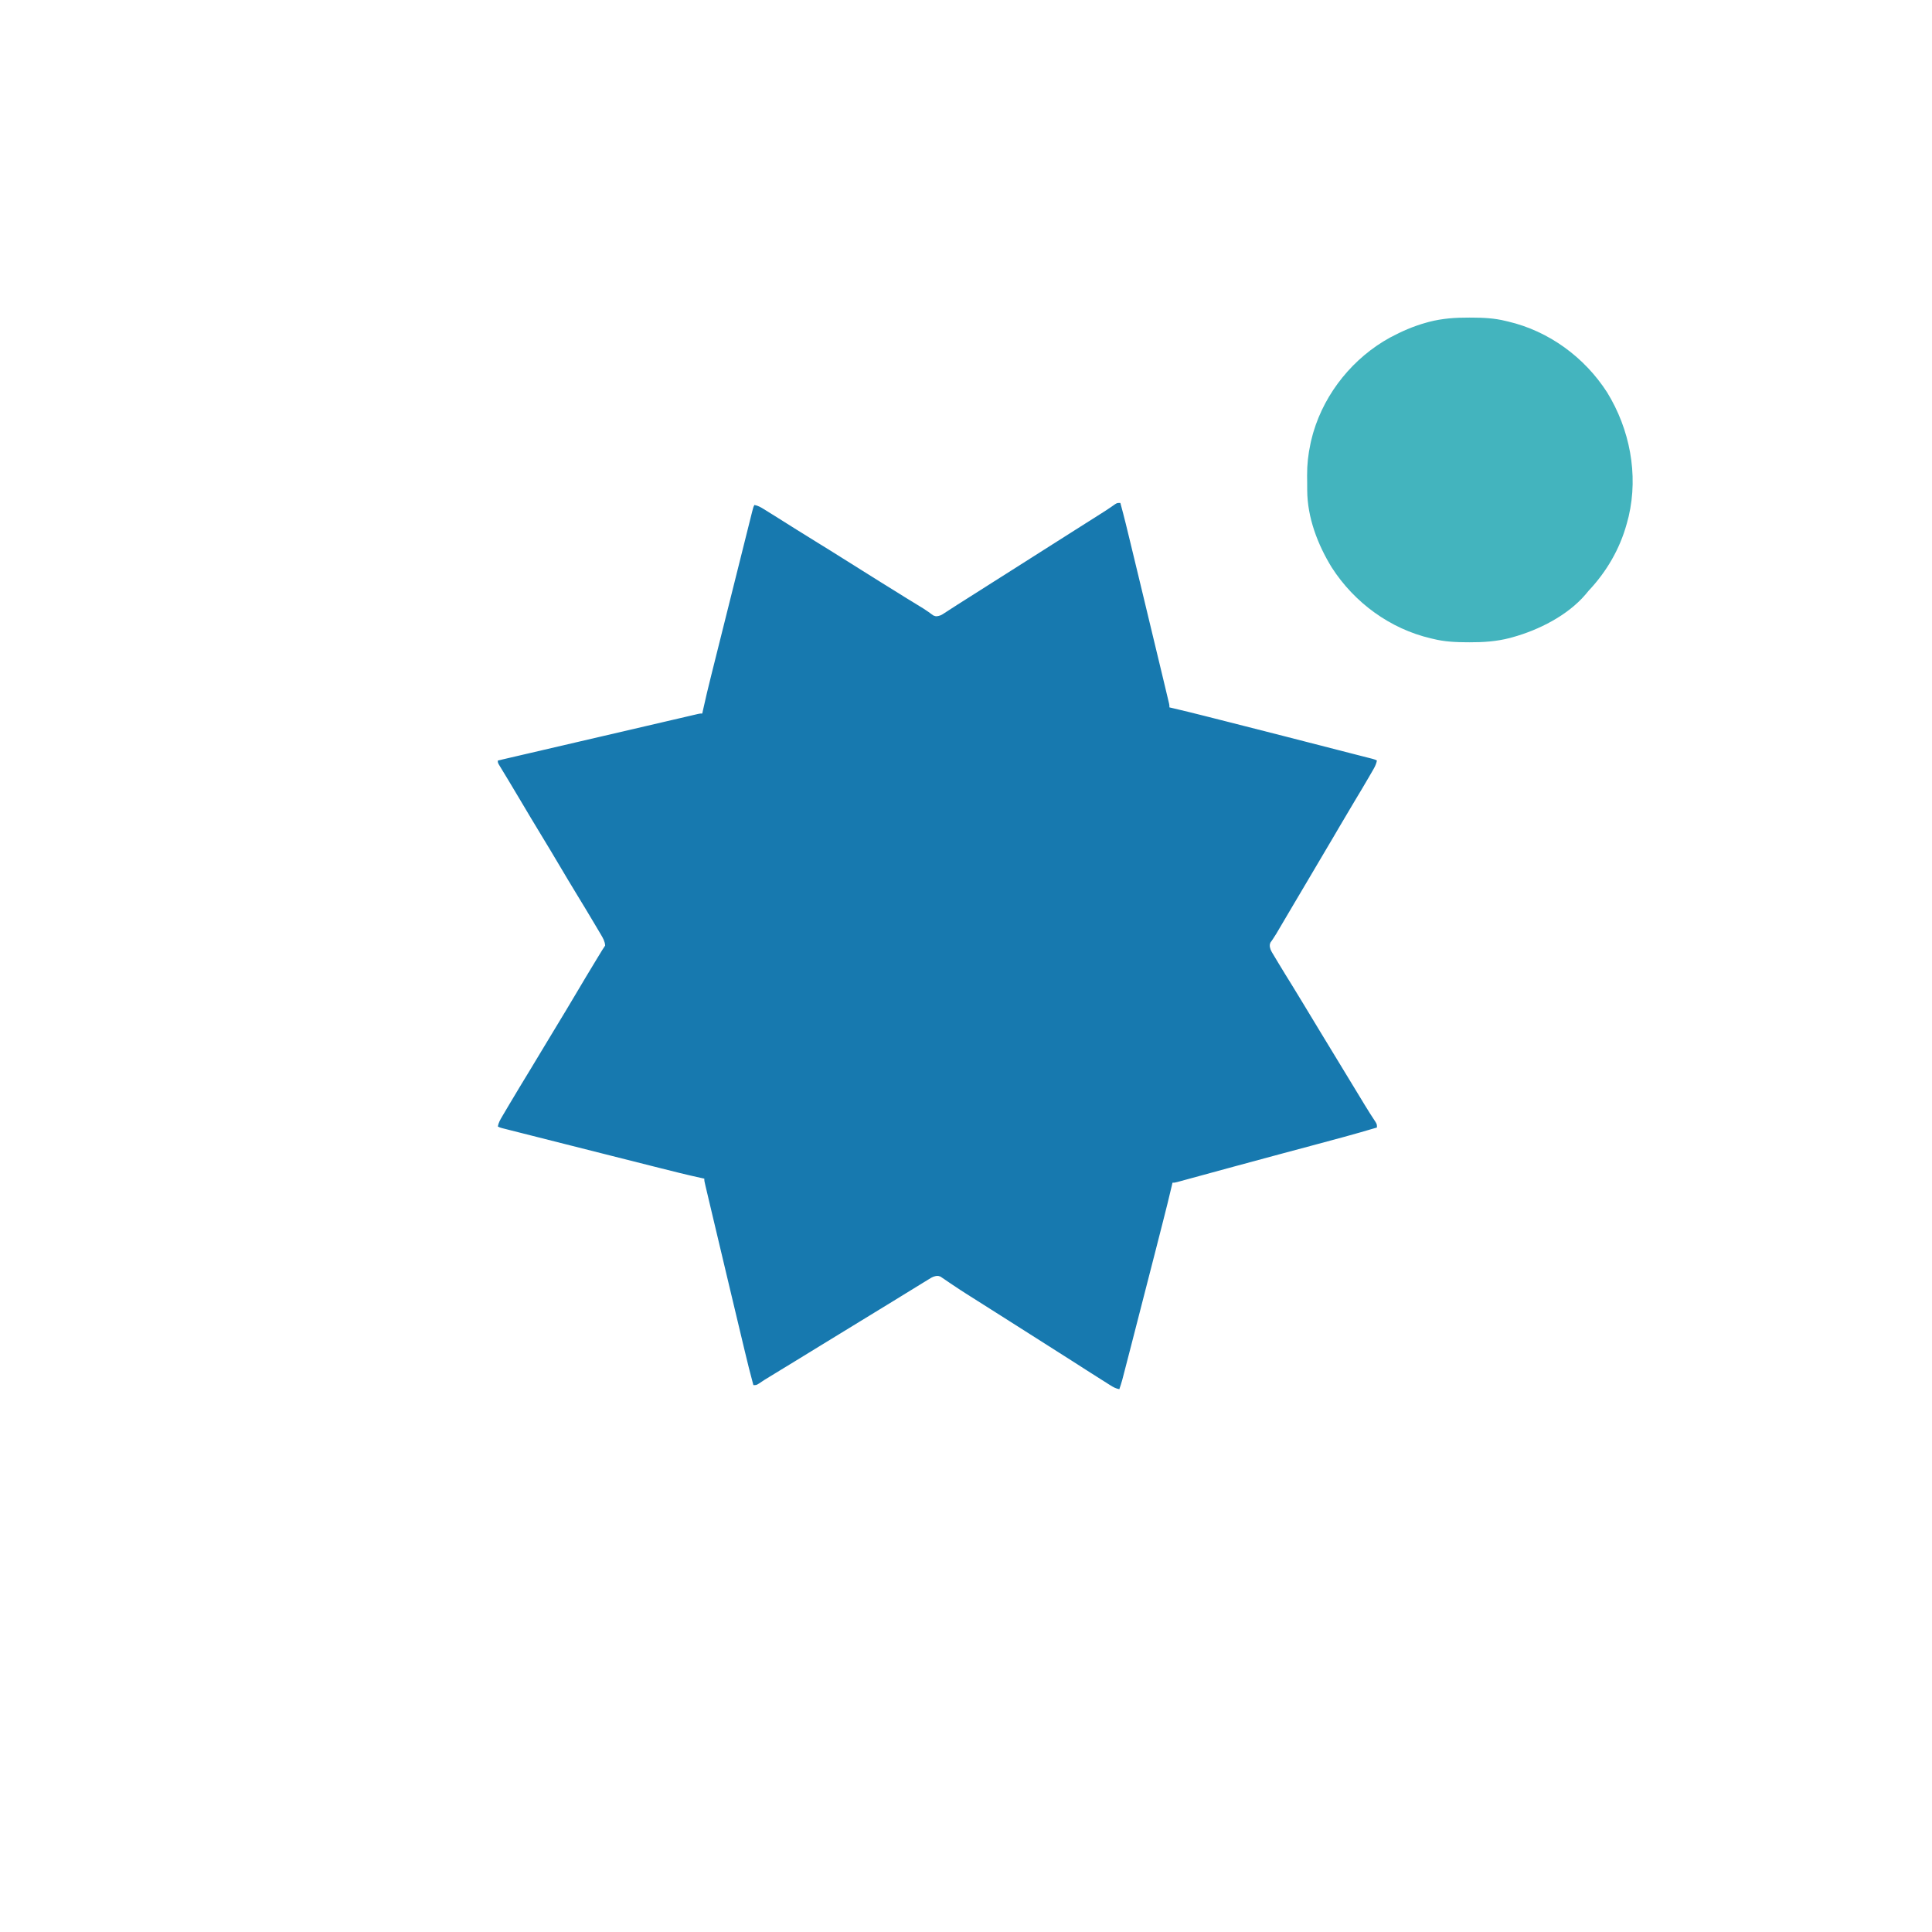
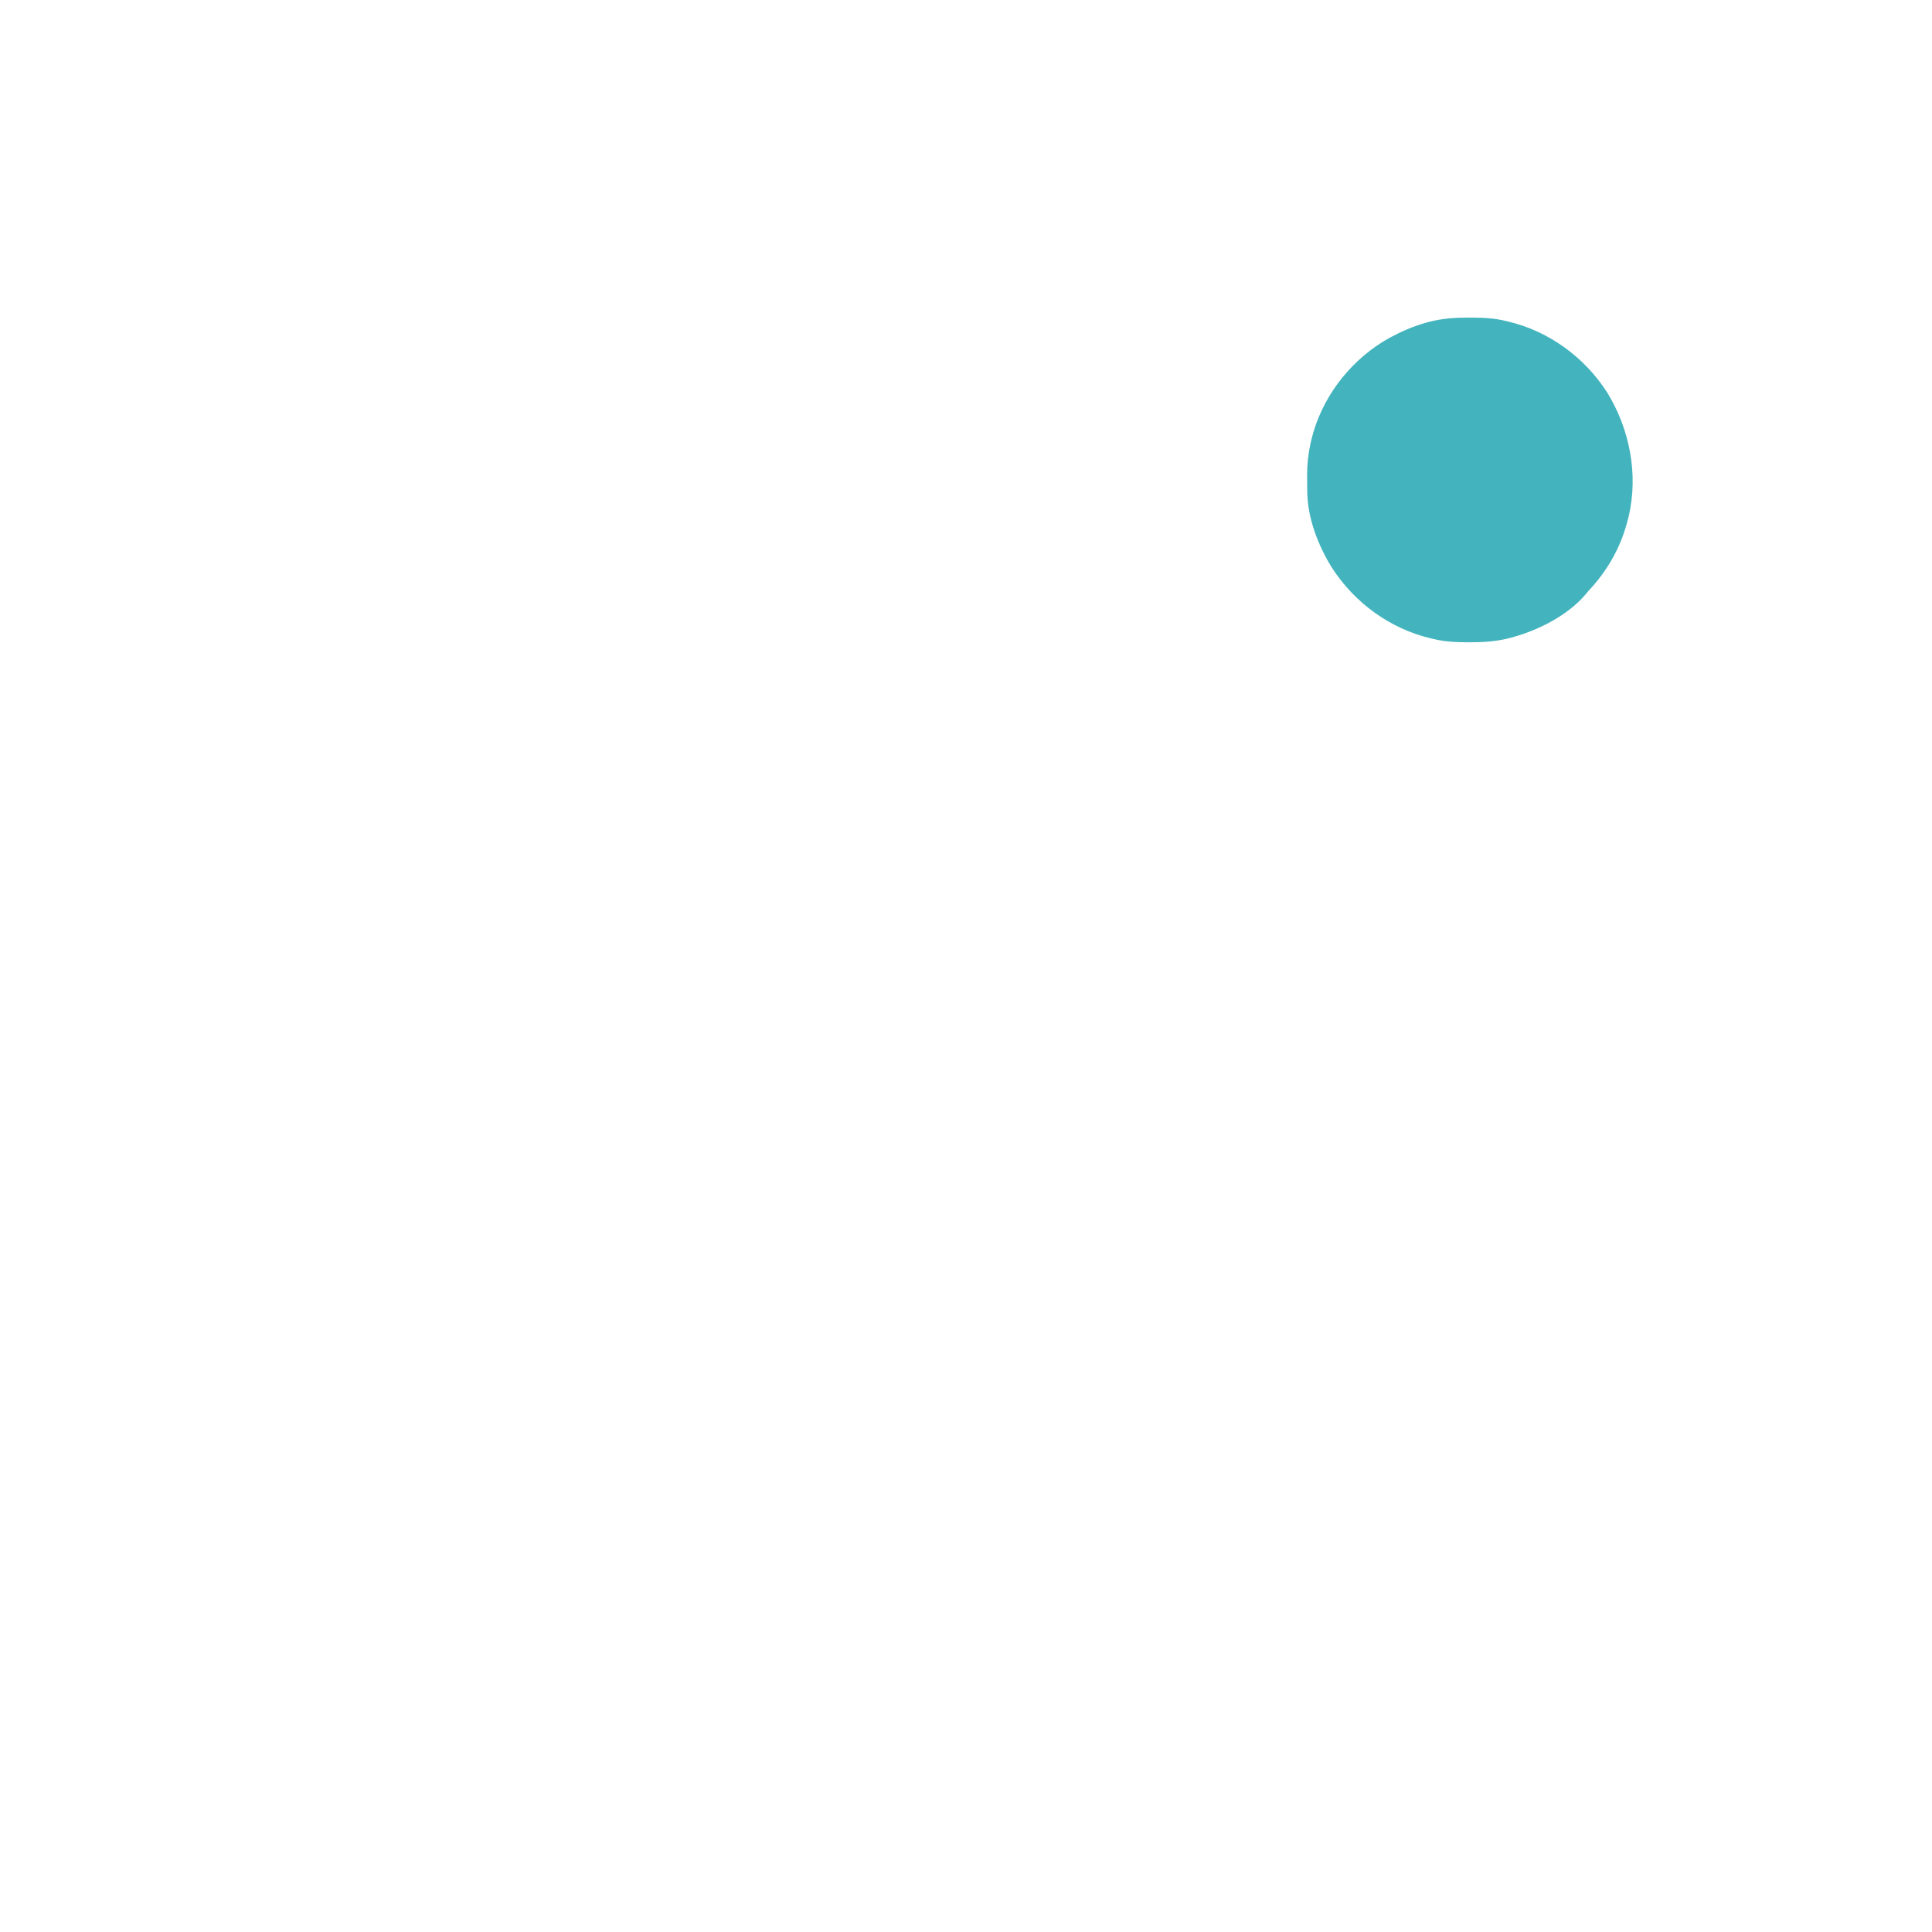
<svg xmlns="http://www.w3.org/2000/svg" width="1890" height="1890">
-   <path d="M0 0 C3.698 13.428 6.943 26.962 10.207 40.5 C10.811 43 11.416 45.501 12.02 48.001 C13.459 53.956 14.897 59.912 16.333 65.867 C17.485 70.642 18.637 75.416 19.79 80.19 C27.17 110.76 34.549 141.331 41.846 171.921 C42.312 173.872 42.778 175.824 43.245 177.775 C44.079 181.263 44.909 184.753 45.738 188.242 C45.974 189.229 46.21 190.216 46.453 191.232 C46.661 192.111 46.869 192.989 47.083 193.894 C47.262 194.647 47.441 195.4 47.626 196.175 C48 198 48 198 48 200 C49.038 200.241 50.075 200.482 51.144 200.731 C61.236 203.086 71.295 205.549 81.34 208.098 C82.885 208.489 84.429 208.879 85.974 209.27 C90.105 210.315 94.235 211.362 98.365 212.41 C100.959 213.068 103.553 213.725 106.147 214.382 C141.389 223.312 176.608 232.332 211.813 241.407 C216.106 242.514 220.4 243.615 224.695 244.714 C227.602 245.458 230.51 246.204 233.417 246.95 C234.794 247.303 236.172 247.656 237.549 248.007 C239.44 248.489 241.329 248.975 243.219 249.46 C244.291 249.734 245.362 250.008 246.467 250.291 C249 251 249 251 251 252 C250.366 255.047 249.352 257.412 247.805 260.105 C247.344 260.91 246.884 261.716 246.409 262.545 C245.903 263.417 245.397 264.289 244.875 265.188 C244.342 266.112 243.809 267.037 243.26 267.99 C238.573 276.091 233.759 284.114 228.926 292.129 C224.015 300.28 219.179 308.473 214.375 316.688 C214.015 317.303 213.655 317.918 213.285 318.551 C211.858 320.99 210.431 323.429 209.005 325.868 C200.384 340.604 191.653 355.276 182.948 369.962 C178.731 377.076 174.519 384.193 170.312 391.312 C169.794 392.191 169.275 393.069 168.74 393.973 C165.984 398.638 163.231 403.304 160.48 407.973 C159.898 408.96 159.316 409.948 158.716 410.966 C157.609 412.842 156.504 414.718 155.4 416.595 C154.645 417.874 154.645 417.874 153.875 419.18 C153.158 420.403 153.158 420.403 152.426 421.651 C151.484 423.203 150.502 424.731 149.48 426.231 C149.013 426.921 148.545 427.61 148.062 428.32 C147.43 429.21 147.43 429.21 146.785 430.118 C145.677 432.775 146.164 434.276 147 437 C148.082 439.298 148.082 439.298 149.484 441.562 C150.001 442.431 150.517 443.299 151.049 444.194 C151.61 445.12 152.172 446.046 152.75 447 C153.331 447.971 153.913 448.942 154.511 449.943 C159.003 457.42 163.585 464.842 168.195 472.247 C171.831 478.091 175.407 483.967 178.938 489.875 C184.321 498.883 189.768 507.852 195.23 516.812 C198.965 522.94 202.69 529.074 206.413 535.208 C213.126 546.27 219.847 557.328 226.578 568.379 C228.967 572.301 231.352 576.226 233.734 580.152 C234.354 581.173 234.974 582.193 235.613 583.245 C236.783 585.172 237.952 587.099 239.12 589.027 C242.538 594.653 246.057 600.194 249.699 605.679 C251 608 251 608 251 611 C229.814 617.371 208.445 623.044 187.075 628.757 C177.793 631.239 168.514 633.729 159.234 636.219 C158.19 636.499 157.146 636.779 156.071 637.067 C140.69 641.192 125.318 645.348 109.953 649.531 C109.004 649.79 108.055 650.048 107.077 650.314 C97.995 652.786 88.914 655.261 79.834 657.742 C76.541 658.642 73.246 659.54 69.952 660.437 C68.428 660.853 66.905 661.269 65.382 661.687 C63.317 662.252 61.252 662.815 59.187 663.377 C58.033 663.693 56.879 664.008 55.69 664.333 C53 665 53 665 51 665 C50.771 665.992 50.541 666.985 50.305 668.007 C47.643 679.46 44.79 690.858 41.879 702.25 C41.381 704.203 40.883 706.157 40.385 708.11 C39.055 713.328 37.723 718.545 36.39 723.763 C35.559 727.013 34.729 730.263 33.9 733.513 C26.229 763.556 18.52 793.59 10.747 823.607 C10.064 826.245 9.382 828.883 8.699 831.521 C7.635 835.637 6.569 839.751 5.501 843.865 C5.113 845.359 4.726 846.853 4.34 848.348 C3.814 850.379 3.287 852.409 2.758 854.438 C2.465 855.569 2.172 856.699 1.87 857.863 C1.014 860.949 0.041 863.972 -1 867 C-4.41 866.351 -6.837 865.031 -9.762 863.184 C-10.703 862.592 -11.644 862.001 -12.614 861.392 C-13.628 860.747 -14.642 860.102 -15.688 859.438 C-16.748 858.769 -17.809 858.1 -18.902 857.41 C-22.273 855.281 -25.638 853.143 -29 851 C-30.062 850.323 -31.124 849.646 -32.218 848.949 C-37.447 845.613 -42.67 842.268 -47.891 838.918 C-61.163 830.401 -74.479 821.951 -87.818 813.538 C-94.827 809.115 -101.818 804.664 -108.809 800.211 C-114.698 796.461 -120.595 792.725 -126.5 789 C-133.319 784.697 -140.131 780.385 -146.938 776.062 C-147.849 775.486 -148.761 774.909 -149.701 774.314 C-154.399 771.333 -159.056 768.305 -163.664 765.188 C-164.572 764.579 -165.479 763.97 -166.414 763.344 C-168.141 762.182 -169.859 761.009 -171.568 759.823 C-172.727 759.046 -172.727 759.046 -173.91 758.254 C-174.918 757.563 -174.918 757.563 -175.946 756.858 C-178.705 755.705 -180.174 756.12 -183 757 C-185.021 757.935 -185.021 757.935 -186.949 759.16 C-187.701 759.616 -188.453 760.071 -189.228 760.541 C-190.039 761.043 -190.851 761.545 -191.688 762.062 C-192.554 762.591 -193.42 763.119 -194.313 763.663 C-197.214 765.434 -200.107 767.216 -203 769 C-205.096 770.288 -207.193 771.576 -209.289 772.863 C-213.691 775.569 -218.09 778.28 -222.488 780.992 C-228.479 784.684 -234.486 788.347 -240.5 792 C-248.684 796.972 -256.848 801.976 -265 807 C-274.087 812.6 -283.193 818.169 -292.316 823.711 C-300.653 828.779 -308.96 833.893 -317.265 839.013 C-325.694 844.206 -334.146 849.36 -342.617 854.484 C-346.29 856.711 -349.935 858.926 -353.453 861.391 C-356 863 -356 863 -359 863 C-362.017 851.939 -364.773 840.831 -367.43 829.68 C-367.857 827.891 -368.285 826.103 -368.713 824.314 C-369.864 819.502 -371.012 814.689 -372.16 809.875 C-372.878 806.863 -373.597 803.852 -374.316 800.84 C-377.884 785.895 -381.444 770.948 -385 756 C-385.262 754.898 -385.524 753.797 -385.794 752.662 C-389.415 737.437 -393.03 722.21 -396.638 706.982 C-397.376 703.871 -398.114 700.761 -398.852 697.65 C-400.01 692.774 -401.165 687.897 -402.319 683.019 C-402.743 681.224 -403.169 679.429 -403.595 677.634 C-404.176 675.191 -404.753 672.748 -405.33 670.304 C-405.501 669.586 -405.672 668.868 -405.848 668.128 C-407 663.228 -407 663.228 -407 661 C-407.991 660.788 -408.982 660.577 -410.003 660.359 C-423.945 657.34 -437.762 653.854 -451.59 650.355 C-454.18 649.702 -456.771 649.048 -459.362 648.395 C-464.798 647.024 -470.233 645.652 -475.668 644.278 C-483.103 642.398 -490.539 640.521 -497.976 638.646 C-512.614 634.953 -527.249 631.253 -541.884 627.548 C-546.767 626.312 -551.65 625.077 -556.534 623.842 C-562.825 622.252 -569.116 620.659 -575.406 619.064 C-578.704 618.228 -582.003 617.393 -585.301 616.559 C-588.918 615.645 -592.535 614.728 -596.151 613.81 C-597.766 613.403 -597.766 613.403 -599.413 612.987 C-600.39 612.738 -601.367 612.49 -602.374 612.234 C-603.224 612.018 -604.074 611.803 -604.951 611.581 C-607 611 -607 611 -609 610 C-608.323 606.281 -606.691 603.49 -604.781 600.25 C-604.452 599.688 -604.122 599.127 -603.783 598.548 C-602.694 596.696 -601.597 594.848 -600.5 593 C-599.731 591.697 -598.962 590.394 -598.194 589.091 C-591.255 577.346 -584.17 565.691 -577.068 554.045 C-573.516 548.215 -570.006 542.359 -566.5 536.5 C-561.636 528.374 -556.738 520.269 -551.812 512.181 C-545.304 501.495 -538.873 490.766 -532.5 480 C-526.202 469.361 -519.857 458.753 -513.438 448.188 C-513.072 447.585 -512.706 446.982 -512.329 446.361 C-506.394 436.592 -506.394 436.592 -504 433 C-504.316 428.783 -506.089 425.747 -508.219 422.152 C-508.548 421.592 -508.877 421.033 -509.217 420.456 C-510.304 418.612 -511.402 416.775 -512.5 414.938 C-513.272 413.634 -514.044 412.331 -514.815 411.027 C-520.629 401.218 -526.542 391.469 -532.48 381.736 C-537.89 372.865 -543.209 363.942 -548.5 355 C-554.44 344.963 -560.429 334.958 -566.5 325 C-573.422 313.642 -580.24 302.225 -587.013 290.777 C-590.828 284.331 -594.656 277.895 -598.535 271.488 C-598.891 270.9 -599.246 270.312 -599.613 269.706 C-601.281 266.946 -602.953 264.189 -604.633 261.437 C-605.501 260.002 -605.501 260.002 -606.387 258.539 C-606.894 257.706 -607.402 256.873 -607.925 256.014 C-609 254 -609 254 -609 252 C-600.402 250 -591.805 248 -583.207 246 C-582.545 245.846 -581.883 245.692 -581.2 245.533 C-564.462 241.64 -547.724 237.747 -530.986 233.855 C-530.253 233.684 -529.519 233.514 -528.764 233.338 C-522.137 231.797 -515.51 230.257 -508.882 228.716 C-494.005 225.257 -479.128 221.798 -464.252 218.334 C-457.528 216.768 -450.804 215.204 -444.08 213.641 C-439.785 212.642 -435.491 211.642 -431.197 210.641 C-428.05 209.907 -424.902 209.176 -421.754 208.445 C-420.664 208.191 -419.575 207.936 -418.453 207.673 C-417.483 207.449 -416.513 207.224 -415.514 206.993 C-414.682 206.799 -413.849 206.605 -412.992 206.406 C-411 206 -411 206 -409 206 C-408.765 204.92 -408.531 203.84 -408.289 202.727 C-405.825 191.468 -403.141 180.277 -400.339 169.098 C-399.887 167.286 -399.435 165.473 -398.983 163.661 C-397.77 158.802 -396.555 153.944 -395.339 149.086 C-394.062 143.984 -392.787 138.881 -391.512 133.778 C-389.377 125.231 -387.239 116.685 -385.1 108.139 C-382.626 98.254 -380.156 88.369 -377.687 78.483 C-375.562 69.974 -373.435 61.466 -371.307 52.958 C-370.038 47.885 -368.769 42.811 -367.502 37.737 C-366.315 32.983 -365.126 28.228 -363.934 23.475 C-363.497 21.728 -363.06 19.981 -362.625 18.233 C-362.032 15.857 -361.436 13.481 -360.84 11.105 C-360.58 10.058 -360.58 10.058 -360.314 8.99 C-359.114 4.228 -359.114 4.228 -358 2 C-354.352 2.662 -351.723 4.229 -348.59 6.176 C-346.997 7.161 -346.997 7.161 -345.371 8.166 C-344.226 8.881 -343.082 9.597 -341.938 10.312 C-340.753 11.048 -339.568 11.783 -338.383 12.518 C-330.984 17.11 -323.616 21.751 -316.265 26.419 C-309.549 30.677 -302.777 34.841 -296 39 C-287.669 44.113 -279.365 49.264 -271.11 54.499 C-261.793 60.406 -252.43 66.24 -243.072 72.081 C-240.063 73.96 -237.057 75.843 -234.051 77.727 C-225.726 82.941 -217.399 88.15 -209.027 93.289 C-208.444 93.647 -207.861 94.005 -207.261 94.374 C-204.447 96.101 -201.632 97.825 -198.815 99.547 C-197.794 100.172 -196.774 100.797 -195.723 101.441 C-194.75 102.036 -193.776 102.63 -192.774 103.243 C-189.42 105.367 -186.209 107.665 -183.033 110.047 C-180.273 111.341 -178.868 110.918 -176 110 C-173.957 109.003 -173.957 109.003 -172.023 107.699 C-171.281 107.223 -170.538 106.747 -169.772 106.256 C-168.981 105.739 -168.19 105.221 -167.375 104.688 C-165.66 103.584 -163.945 102.482 -162.23 101.379 C-161.358 100.814 -160.486 100.25 -159.587 99.668 C-155.64 97.123 -151.663 94.626 -147.688 92.125 C-139.842 87.175 -132.016 82.195 -124.192 77.211 C-118.303 73.461 -112.405 69.725 -106.5 66 C-95.98 59.364 -85.49 52.682 -75 46 C-64.51 39.318 -54.02 32.636 -43.5 26 C-36.451 21.552 -29.41 17.094 -22.375 12.625 C-21.024 11.768 -21.024 11.768 -19.646 10.895 C-18.781 10.344 -17.915 9.794 -17.023 9.227 C-15.768 8.428 -15.768 8.428 -14.487 7.614 C-11.241 5.507 -8.063 3.306 -4.897 1.08 C-3 0 -3 0 0 0 Z " fill="#1779AF" transform="translate(1096,492)" />
-   <path d="M0 0 C1.156 0.003 1.156 0.003 2.335 0.006 C13.723 0.051 24.67 0.531 35.75 3.312 C36.468 3.479 37.186 3.645 37.925 3.816 C77.874 13.145 112.82 38.771 134.913 73.12 C157.021 109.027 165.673 153.171 155.996 194.609 C155.59 196.18 155.175 197.747 154.75 199.312 C154.552 200.063 154.353 200.814 154.149 201.588 C147.339 226.444 134.359 248.645 116.75 267.312 C115.722 268.536 114.7 269.764 113.688 271 C96.133 291.449 68.076 305.614 42.5 312.688 C41.638 312.926 40.776 313.165 39.888 313.411 C26.826 316.814 13.921 317.691 0.5 317.625 C-0.271 317.623 -1.041 317.621 -1.835 317.619 C-13.223 317.574 -24.17 317.094 -35.25 314.312 C-35.968 314.146 -36.686 313.98 -37.425 313.809 C-77.374 304.48 -112.32 278.854 -134.413 244.505 C-148.19 222.128 -158.296 195.674 -158.453 169.133 C-158.459 168.362 -158.465 167.591 -158.47 166.796 C-158.48 165.168 -158.486 163.539 -158.49 161.91 C-158.5 159.479 -158.531 157.048 -158.562 154.617 C-158.635 143.864 -157.521 133.818 -155.25 123.312 C-155.056 122.413 -154.863 121.514 -154.664 120.587 C-154.179 118.498 -153.646 116.438 -153.062 114.375 C-152.752 113.274 -152.752 113.274 -152.435 112.151 C-140.839 73.048 -113.059 39.088 -77.43 19.523 C-65.986 13.422 -54.522 8.401 -42 4.938 C-41.138 4.699 -40.276 4.46 -39.388 4.214 C-26.326 0.811 -13.421 -0.066 0 0 Z " fill="#43B4BE" transform="translate(1437.25,310.688)" />
+   <path d="M0 0 C1.156 0.003 1.156 0.003 2.335 0.006 C13.723 0.051 24.67 0.531 35.75 3.312 C36.468 3.479 37.186 3.645 37.925 3.816 C77.874 13.145 112.82 38.771 134.913 73.12 C157.021 109.027 165.673 153.171 155.996 194.609 C155.59 196.18 155.175 197.747 154.75 199.312 C154.552 200.063 154.353 200.814 154.149 201.588 C147.339 226.444 134.359 248.645 116.75 267.312 C115.722 268.536 114.7 269.764 113.688 271 C96.133 291.449 68.076 305.614 42.5 312.688 C41.638 312.926 40.776 313.165 39.888 313.411 C26.826 316.814 13.921 317.691 0.5 317.625 C-0.271 317.623 -1.041 317.621 -1.835 317.619 C-13.223 317.574 -24.17 317.094 -35.25 314.312 C-35.968 314.146 -36.686 313.98 -37.425 313.809 C-77.374 304.48 -112.32 278.854 -134.413 244.505 C-148.19 222.128 -158.296 195.674 -158.453 169.133 C-158.459 168.362 -158.465 167.591 -158.47 166.796 C-158.48 165.168 -158.486 163.539 -158.49 161.91 C-158.5 159.479 -158.531 157.048 -158.562 154.617 C-158.635 143.864 -157.521 133.818 -155.25 123.312 C-155.056 122.413 -154.863 121.514 -154.664 120.587 C-152.752 113.274 -152.752 113.274 -152.435 112.151 C-140.839 73.048 -113.059 39.088 -77.43 19.523 C-65.986 13.422 -54.522 8.401 -42 4.938 C-41.138 4.699 -40.276 4.46 -39.388 4.214 C-26.326 0.811 -13.421 -0.066 0 0 Z " fill="#43B4BE" transform="translate(1437.25,310.688)" />
</svg>